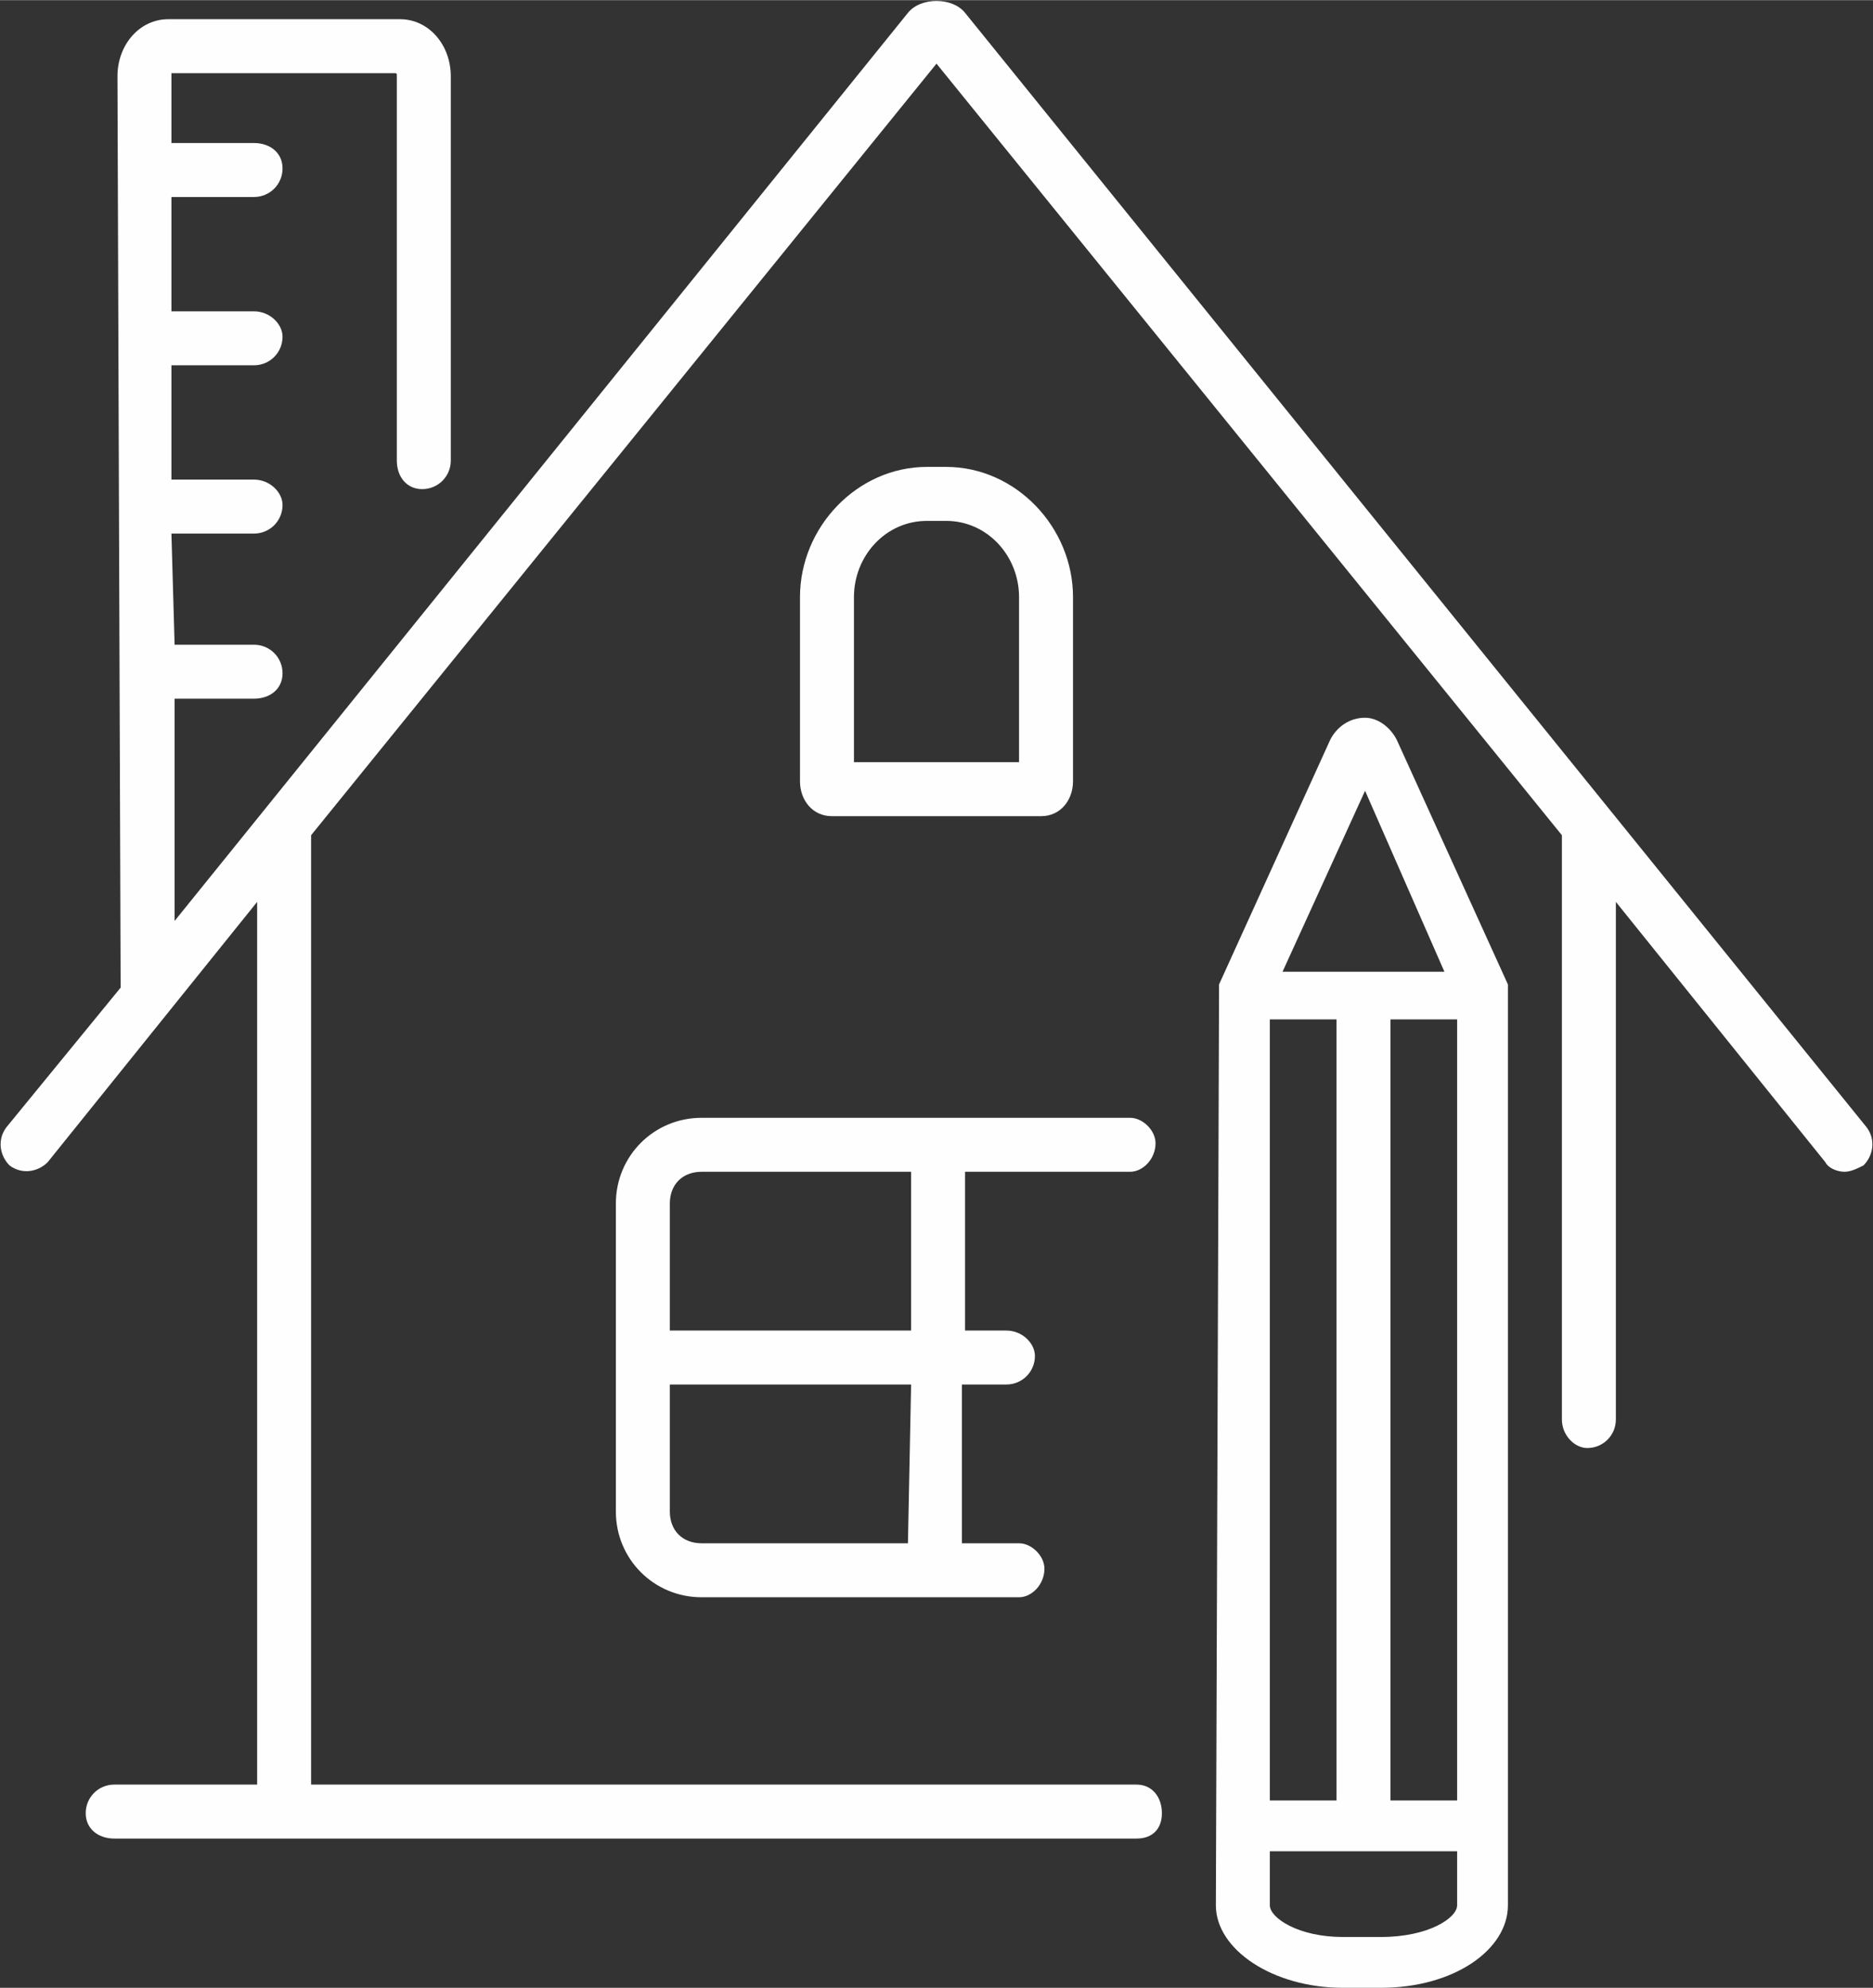
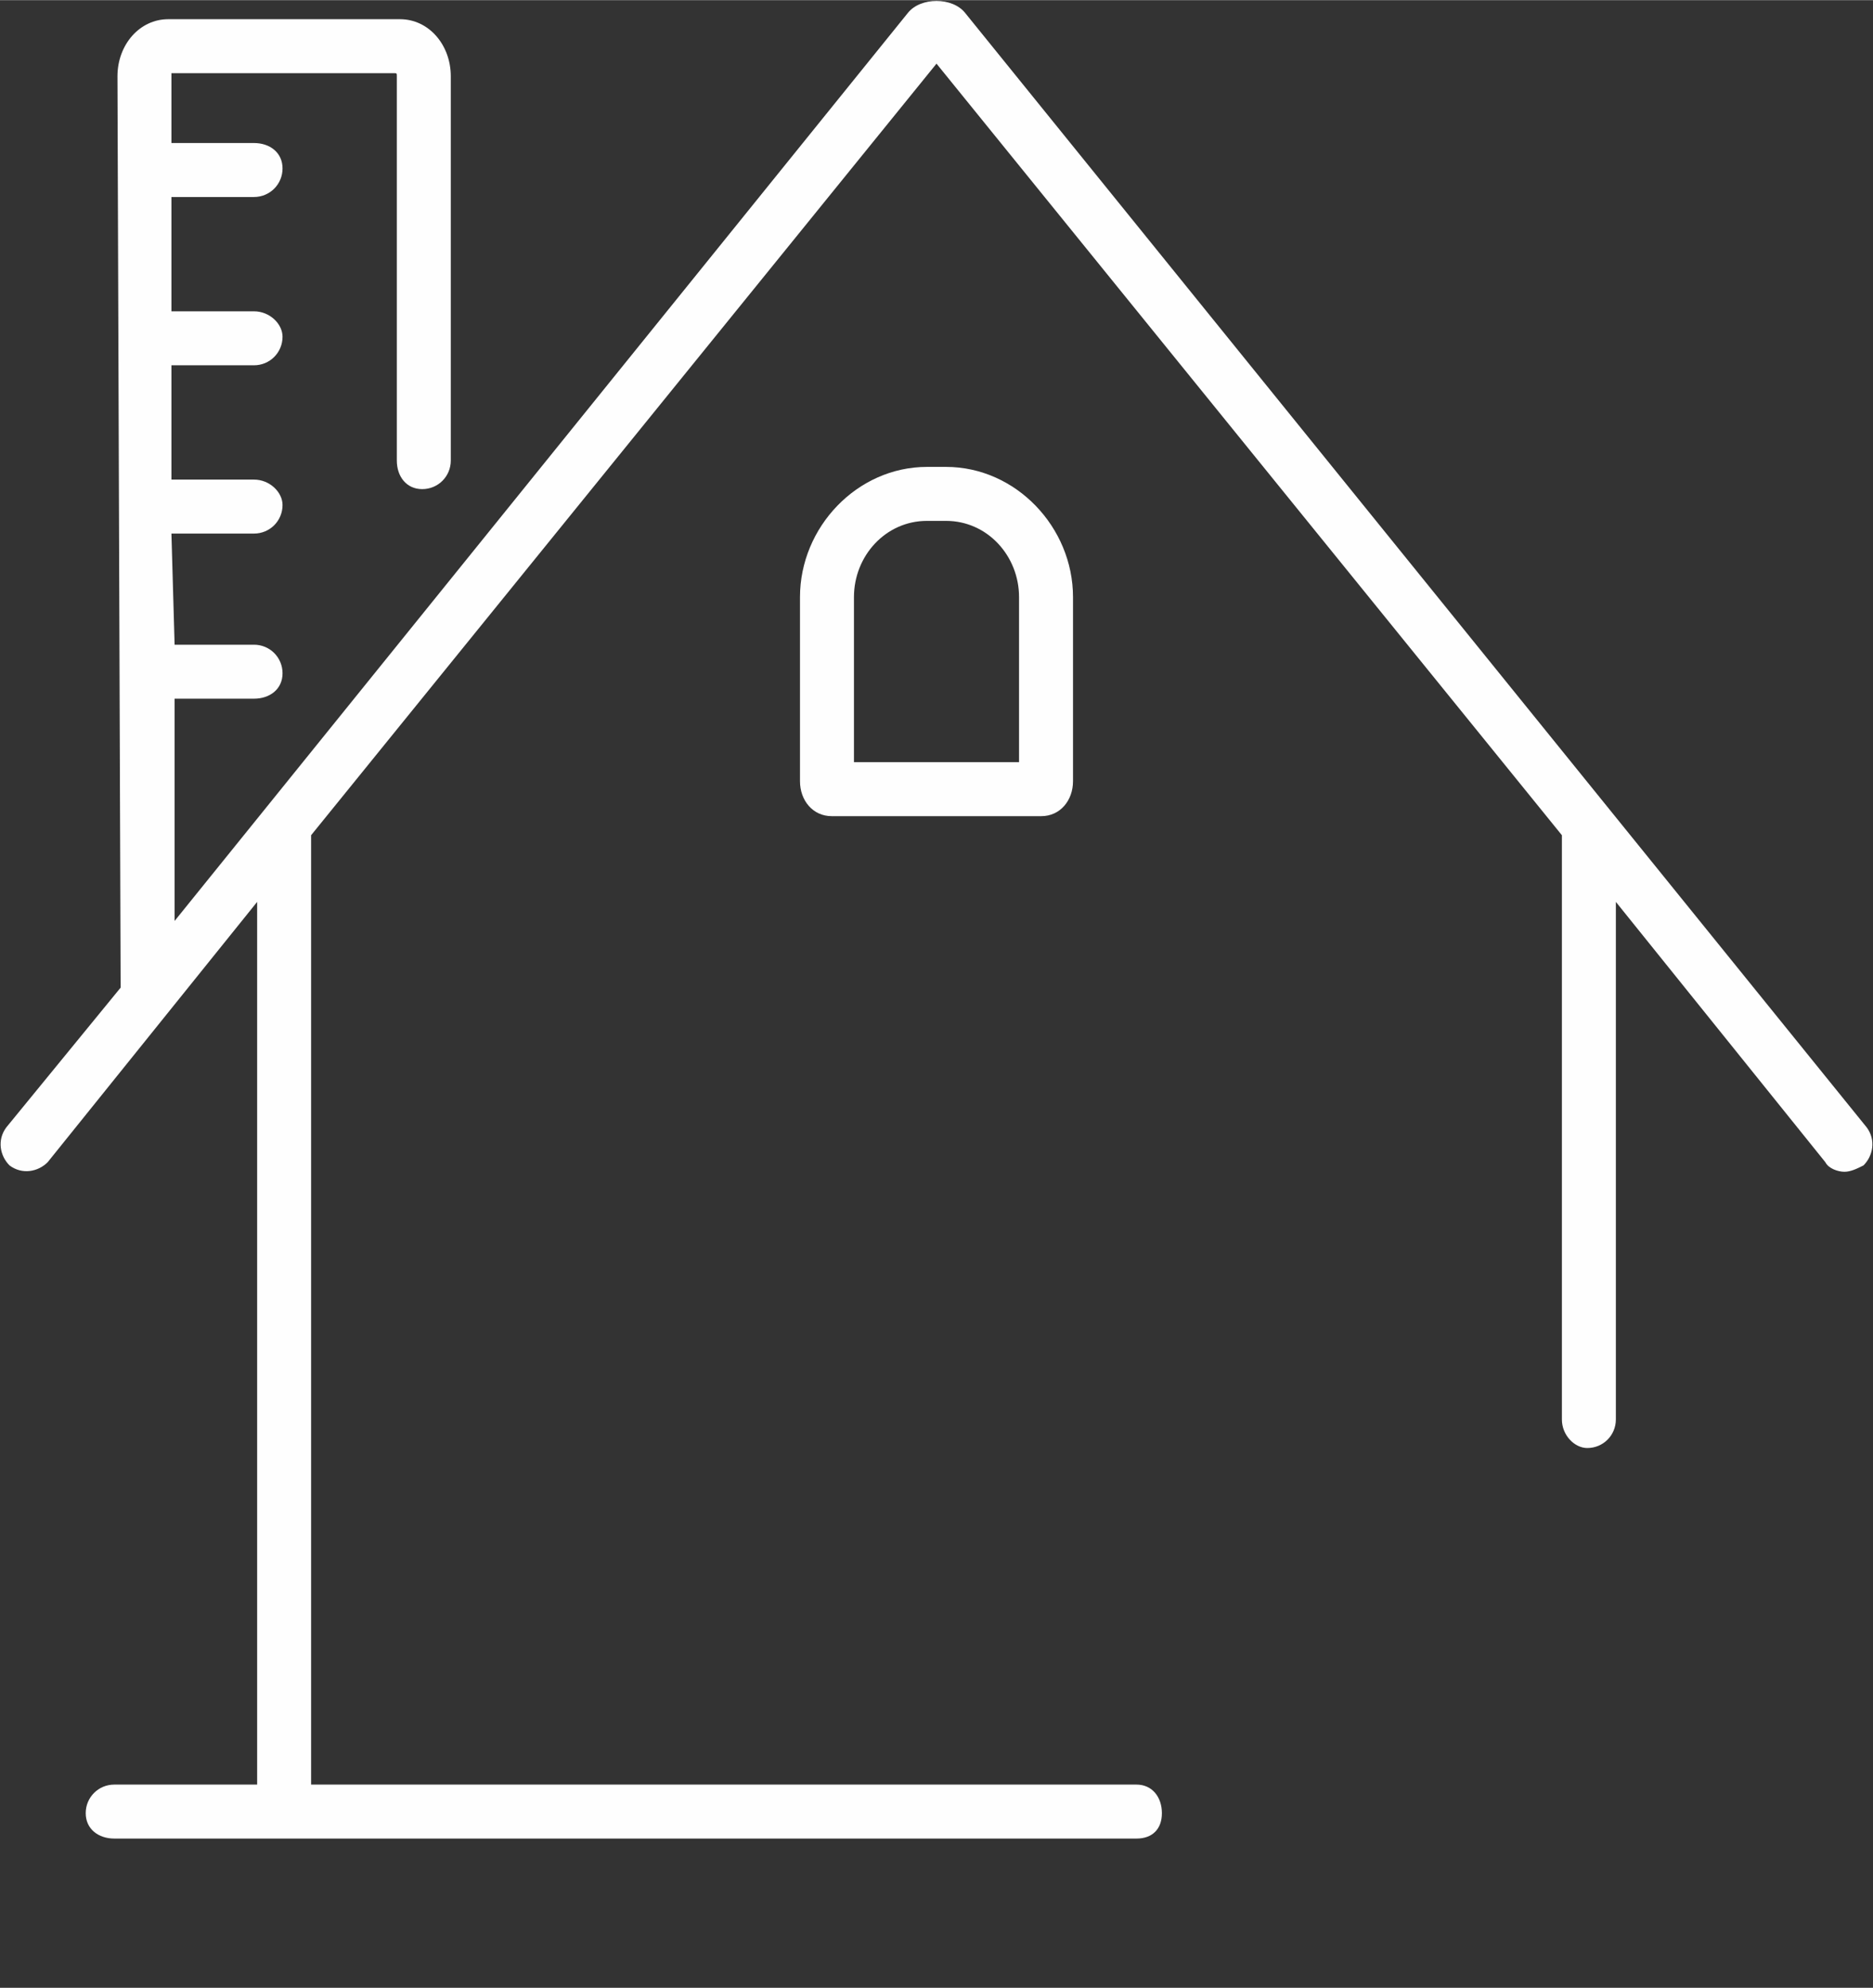
<svg xmlns="http://www.w3.org/2000/svg" xml:space="preserve" width="16.853mm" height="17.884mm" version="1.1" style="shape-rendering:geometricPrecision; text-rendering:geometricPrecision; image-rendering:optimizeQuality; fill-rule:evenodd; clip-rule:evenodd" viewBox="0 0 590 626">
  <rect x="0" y="0" width="590" height="626" fill="#333333" stroke="none" />
  <defs>
    <style type="text/css">
   
    .fil0 {fill:#FEFEFE;fill-rule:nonzero}
   
  </style>
  </defs>
  <g id="Capa_x0020_1">
-     <path class="fil0" d="M459 600c0,4 -9,10 -24,10 0,0 0,0 0,0l-12 0c-14,0 -23,-6 -23,-10l0 -17 20 0 9 0 0 0 30 0 0 17zm-29 -351l25 57 -51 0 26 -57zm8 318l0 -246 21 0 0 246 -21 0zm-38 -246l21 0 0 246 -21 0 0 -246zm75 -11l-35 -77c-2,-4 -6,-7 -10,-7l0 0c-5,0 -9,3 -11,7l-35 77 0 0c0,1 0,3 0,3l0 0 -1 287c0,14 18,26 40,26l12 0c23,0 40,-12 40,-26l0 -17 0 -269c0,0 0,-2 0,-4z" />
    <path class="fil0" d="M588 355l-284 -351c-4,-5 -14,-5 -18,0l-231 286 0 -70 25 0c5,0 9,-3 9,-8 0,-5 -4,-9 -9,-9l-25 0 -1 -35 26 0c5,0 9,-4 9,-9 0,-4 -4,-8 -9,-8l-26 0 0 -36 26 0c5,0 9,-4 9,-9 0,-4 -4,-8 -9,-8l-26 0 0 -36 26 0c5,0 9,-4 9,-9 0,-5 -4,-8 -9,-8l-26 0c0,-69 0,55 0,-21 0,-1 0,-1 0,-1l70 0c1,0 1,0 1,1l0 121c0,5 3,9 8,9 5,0 9,-4 9,-9l0 -121c0,-10 -7,-18 -16,-18l-73 0c-9,0 -16,8 -16,18l1 287 -36 44c-3,4 -2,9 1,12 4,3 9,2 12,-1l66 -82 0 278 -45 0c-5,0 -9,4 -9,9 0,5 4,8 9,8l322 0c5,0 8,-3 8,-8 0,-5 -3,-9 -8,-9l-260 0 0 -299 197 -243 197 243 0 184c0,5 4,9 8,9 5,0 9,-4 9,-9l0 -163 66 82c1,2 4,3 6,3 2,0 4,-1 6,-2 3,-3 4,-8 1,-12z" />
    <path class="fil0" d="M269 188c0,-13 10,-24 23,-24l6 0c13,0 23,11 23,24l0 52 -52 0 0 -52zm59 69c6,0 10,-5 10,-11l0 -58c0,-22 -18,-41 -40,-41l-6 0c-22,0 -40,19 -40,41l0 58c0,6 4,11 10,11l66 0z" />
-     <path class="fil0" d="M287 419l-76 0 0 -40c0,-6 4,-10 10,-10l66 0 0 50zm-1 67l-65 0c-6,0 -10,-4 -10,-10l0 -40 76 0 -1 50zm70 -117c4,0 8,-4 8,-9 0,-4 -4,-8 -8,-8l-135 0c-15,0 -27,12 -27,27l0 97c0,15 12,27 27,27l100 0c4,0 8,-4 8,-9 0,-4 -4,-8 -8,-8l-18 0 0 -50 14 0c5,0 9,-4 9,-9 0,-4 -4,-8 -9,-8l-13 0 0 -50 52 0z" />
  </g>
</svg>